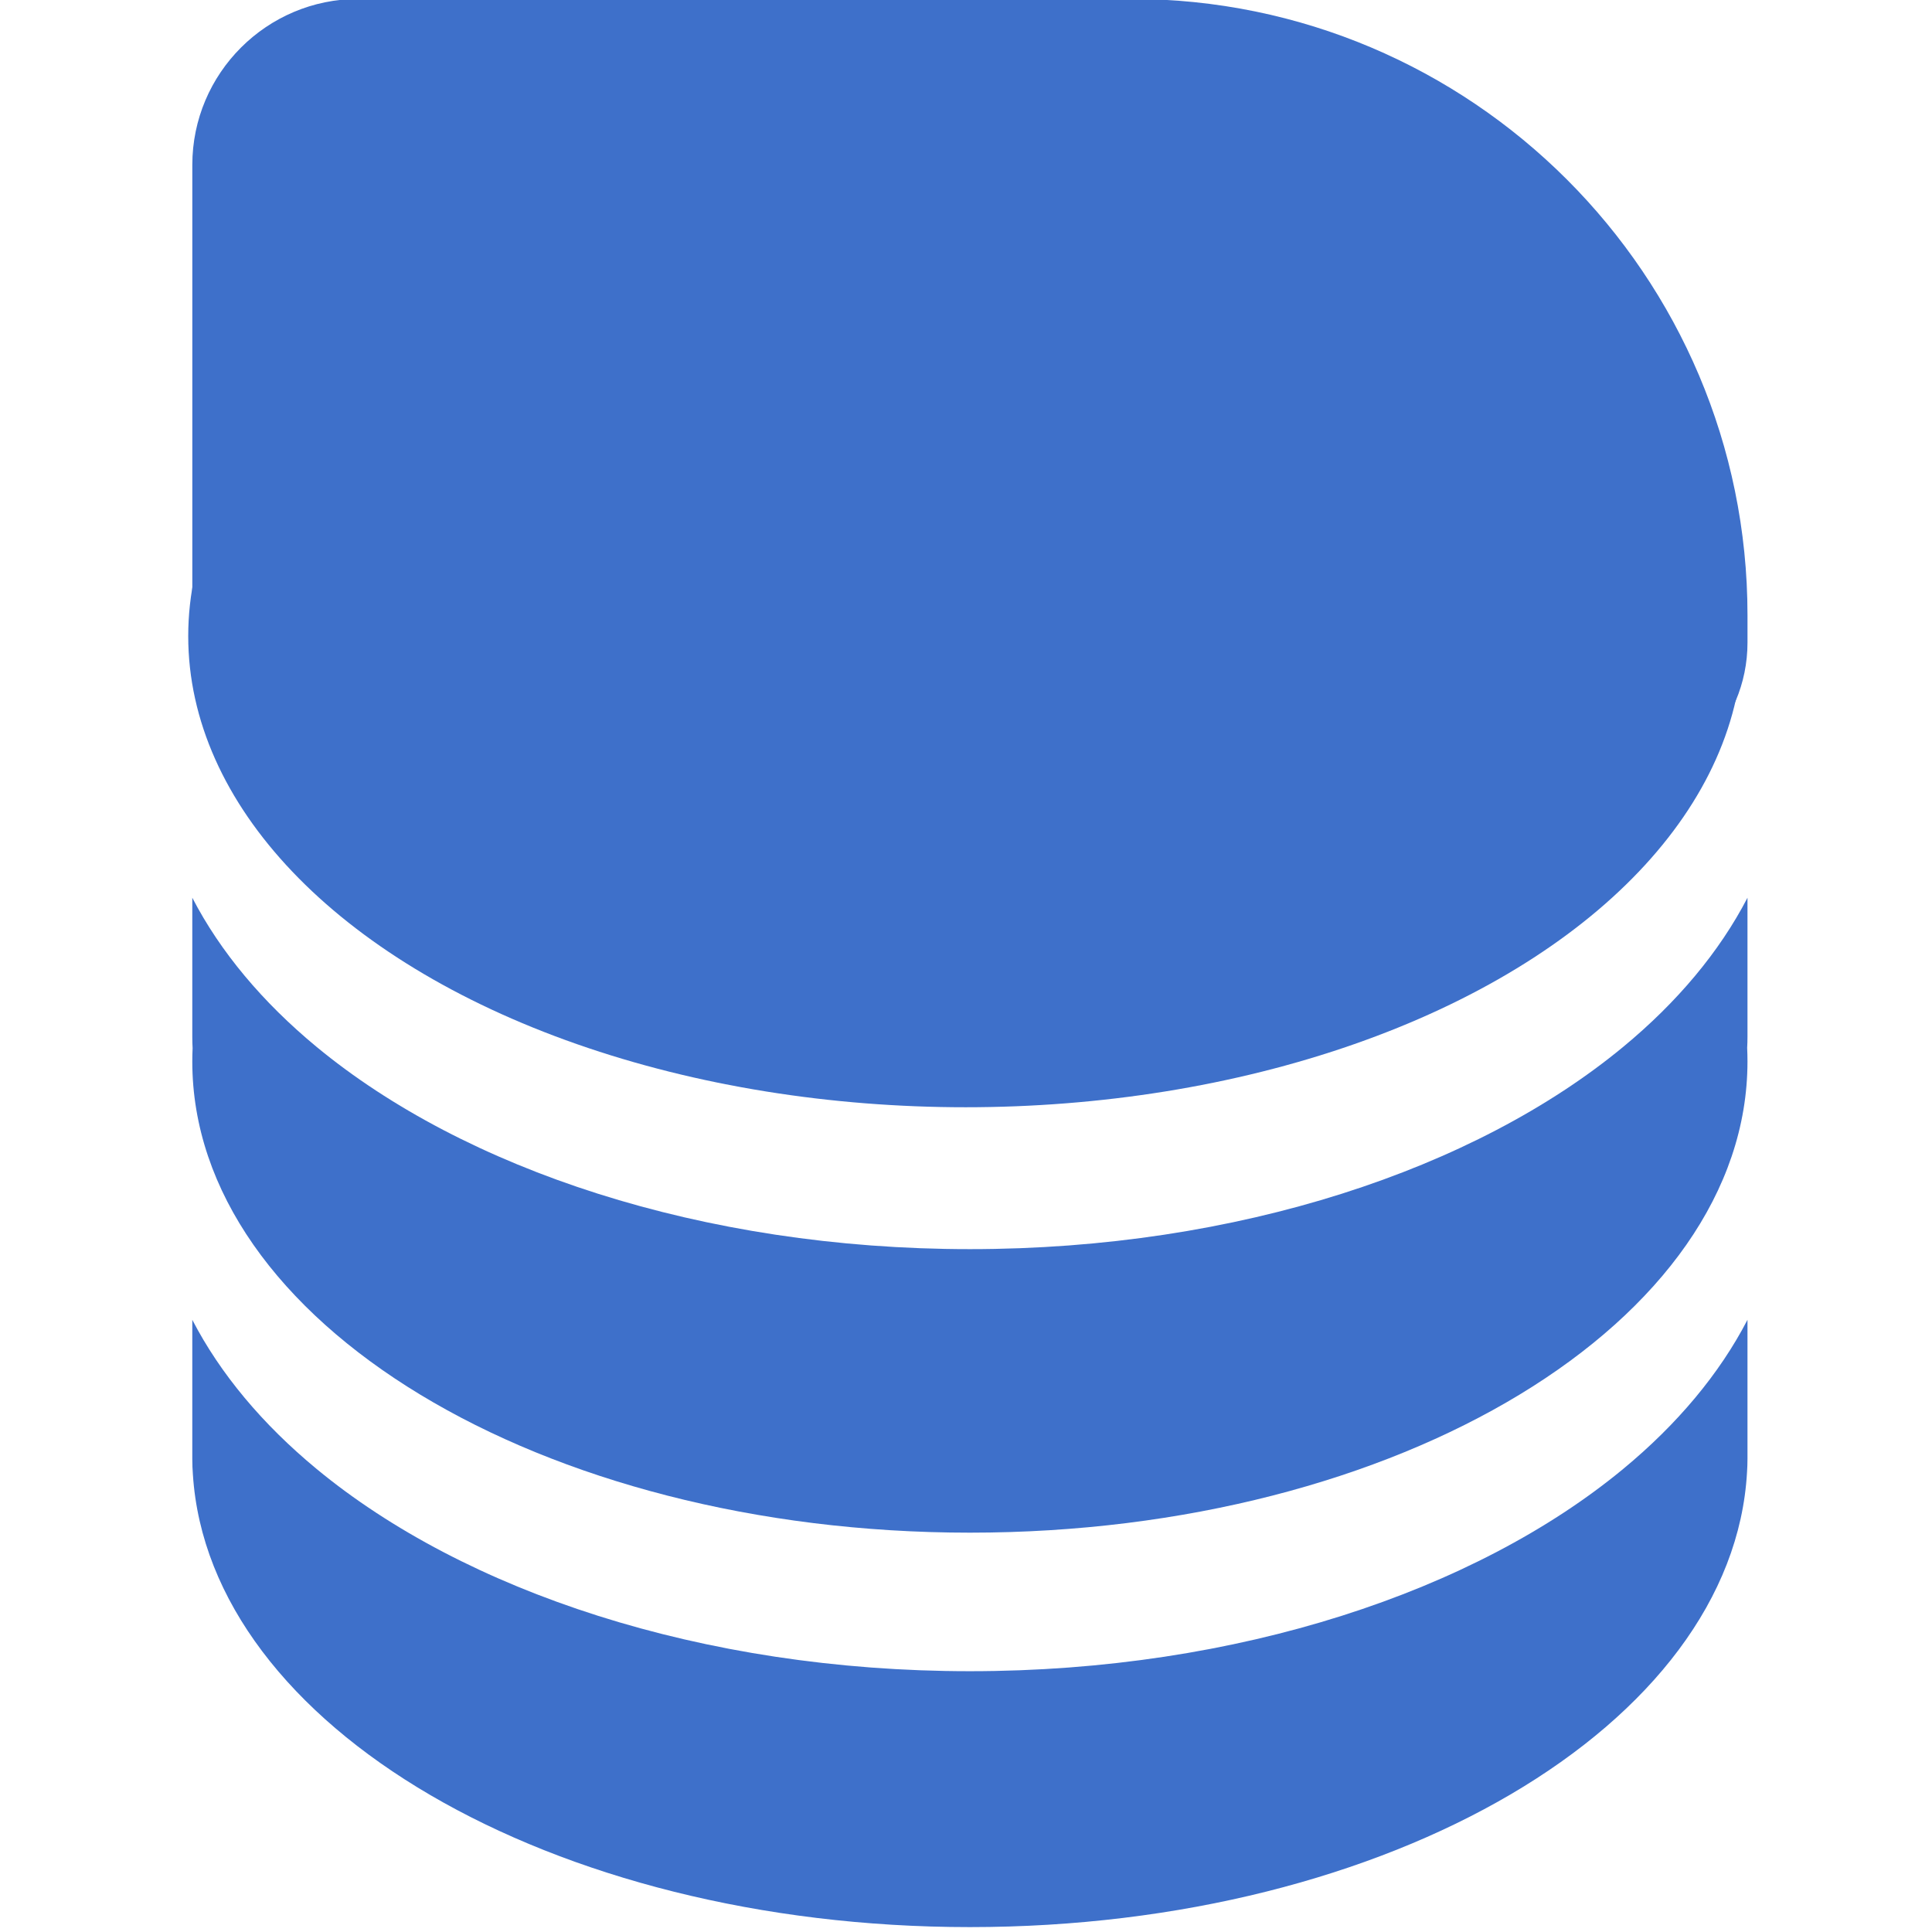
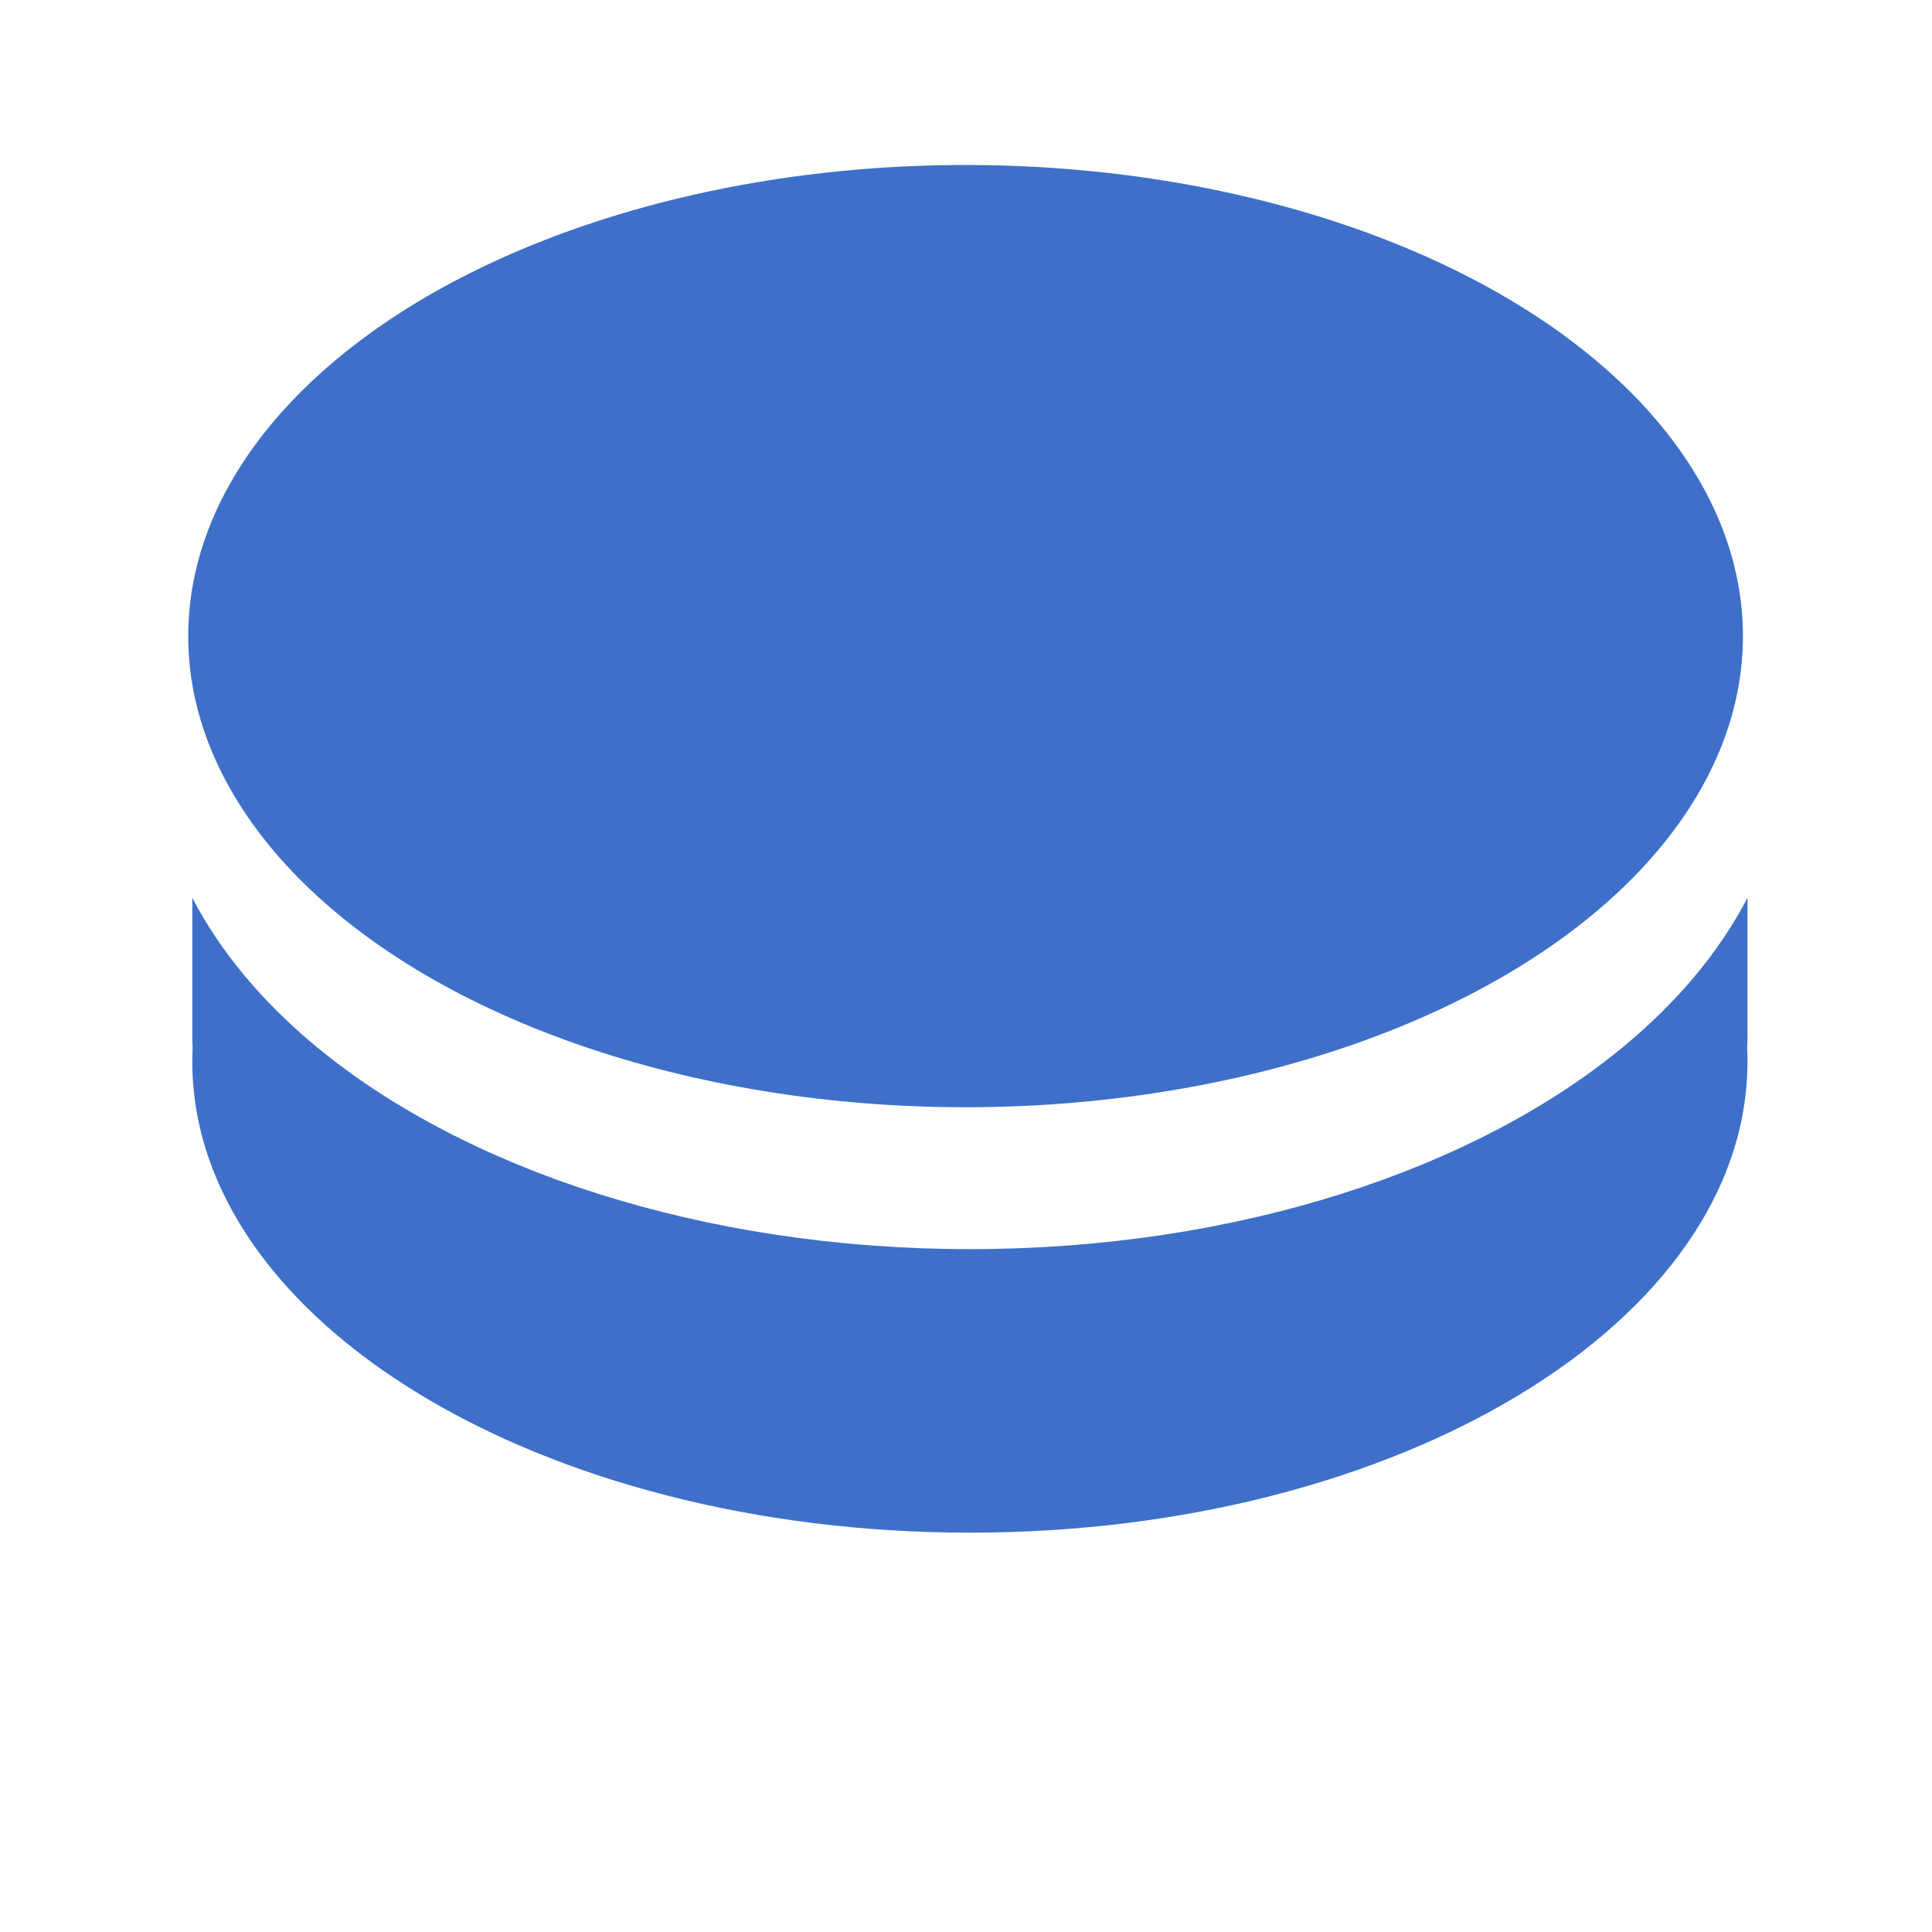
<svg xmlns="http://www.w3.org/2000/svg" width="100%" height="100%" viewBox="0 0 1024 1024" version="1.1" xml:space="preserve" style="fill-rule:evenodd;clip-rule:evenodd;stroke-linejoin:round;stroke-miterlimit:2;">
  <g transform="matrix(1,0,0,1,-8495,-12520)">
    <g id="favicon" transform="matrix(0.896,0,0,0.857,6263.28,11427.6)">
      <rect x="2491" y="1274.67" width="1142.97" height="1194.84" style="fill:none;" />
      <g transform="matrix(1.534,0,0,1.646,-5256.32,-12565.2)">
        <g transform="matrix(1,0,0,1,0,-14.451)">
-           <path d="M5724.11,8918.54L5724.11,8970.75C5724.11,8972.43 5724.05,8974.09 5723.94,8975.74C5718.51,9070.65 5586.31,9146.72 5424.26,9146.72C5262.73,9146.72 5130.86,9071.15 5124.63,8976.66C5124.48,8974.77 5124.4,8972.85 5124.4,8970.92L5124.4,8918.54C5135.22,8938.88 5151.49,8957.79 5172.35,8974.59C5229.21,9020.38 5320.82,9050.57 5424.26,9050.57C5527.69,9050.57 5619.3,9020.38 5676.16,8974.59C5697.02,8957.79 5713.29,8938.88 5724.11,8918.54Z" style="fill:rgb(62,112,202);" />
-         </g>
+           </g>
        <g transform="matrix(1,0,0,1,0,-2.035)">
          <path d="M5724.11,8747.54L5724.11,8799.75C5724.11,8801.16 5724.07,8802.56 5723.99,8803.95C5724.07,8805.65 5724.11,8807.35 5724.11,8809.05C5724.11,8906.77 5589.75,8986.1 5424.26,8986.1C5258.76,8986.1 5124.4,8906.77 5124.4,8809.05C5124.4,8807.38 5124.44,8805.71 5124.52,8804.04C5124.44,8802.68 5124.4,8801.31 5124.4,8799.92L5124.4,8747.54C5135.22,8767.88 5151.49,8786.79 5172.35,8803.59C5229.21,8849.38 5320.82,8879.57 5424.26,8879.57C5527.69,8879.57 5619.3,8849.38 5676.16,8803.59C5697.02,8786.79 5713.29,8767.88 5724.11,8747.54Z" style="fill:rgb(62,112,202);" />
        </g>
        <g>
          <g transform="matrix(0.979,0,0,0.982,-161.923,1324.35)">
            <ellipse cx="5704.31" cy="7457.08" rx="306.195" ry="180.265" style="fill:rgb(62,112,202);" />
          </g>
          <g transform="matrix(1,0,0,1.065,-112.244,720.563)">
-             <path d="M5836.36,7435.43L5836.36,7445.14C5836.36,7474.24 5810.52,7497.86 5778.7,7497.86L5302.47,7497.86C5266.14,7497.86 5236.65,7470.89 5236.65,7437.67L5236.65,7276.63C5236.65,7244.3 5265.35,7218.05 5300.7,7218.05L5598.66,7218.05C5729.85,7218.05 5836.36,7315.45 5836.36,7435.43Z" style="fill:rgb(62,112,202);" />
-           </g>
+             </g>
        </g>
      </g>
    </g>
  </g>
</svg>